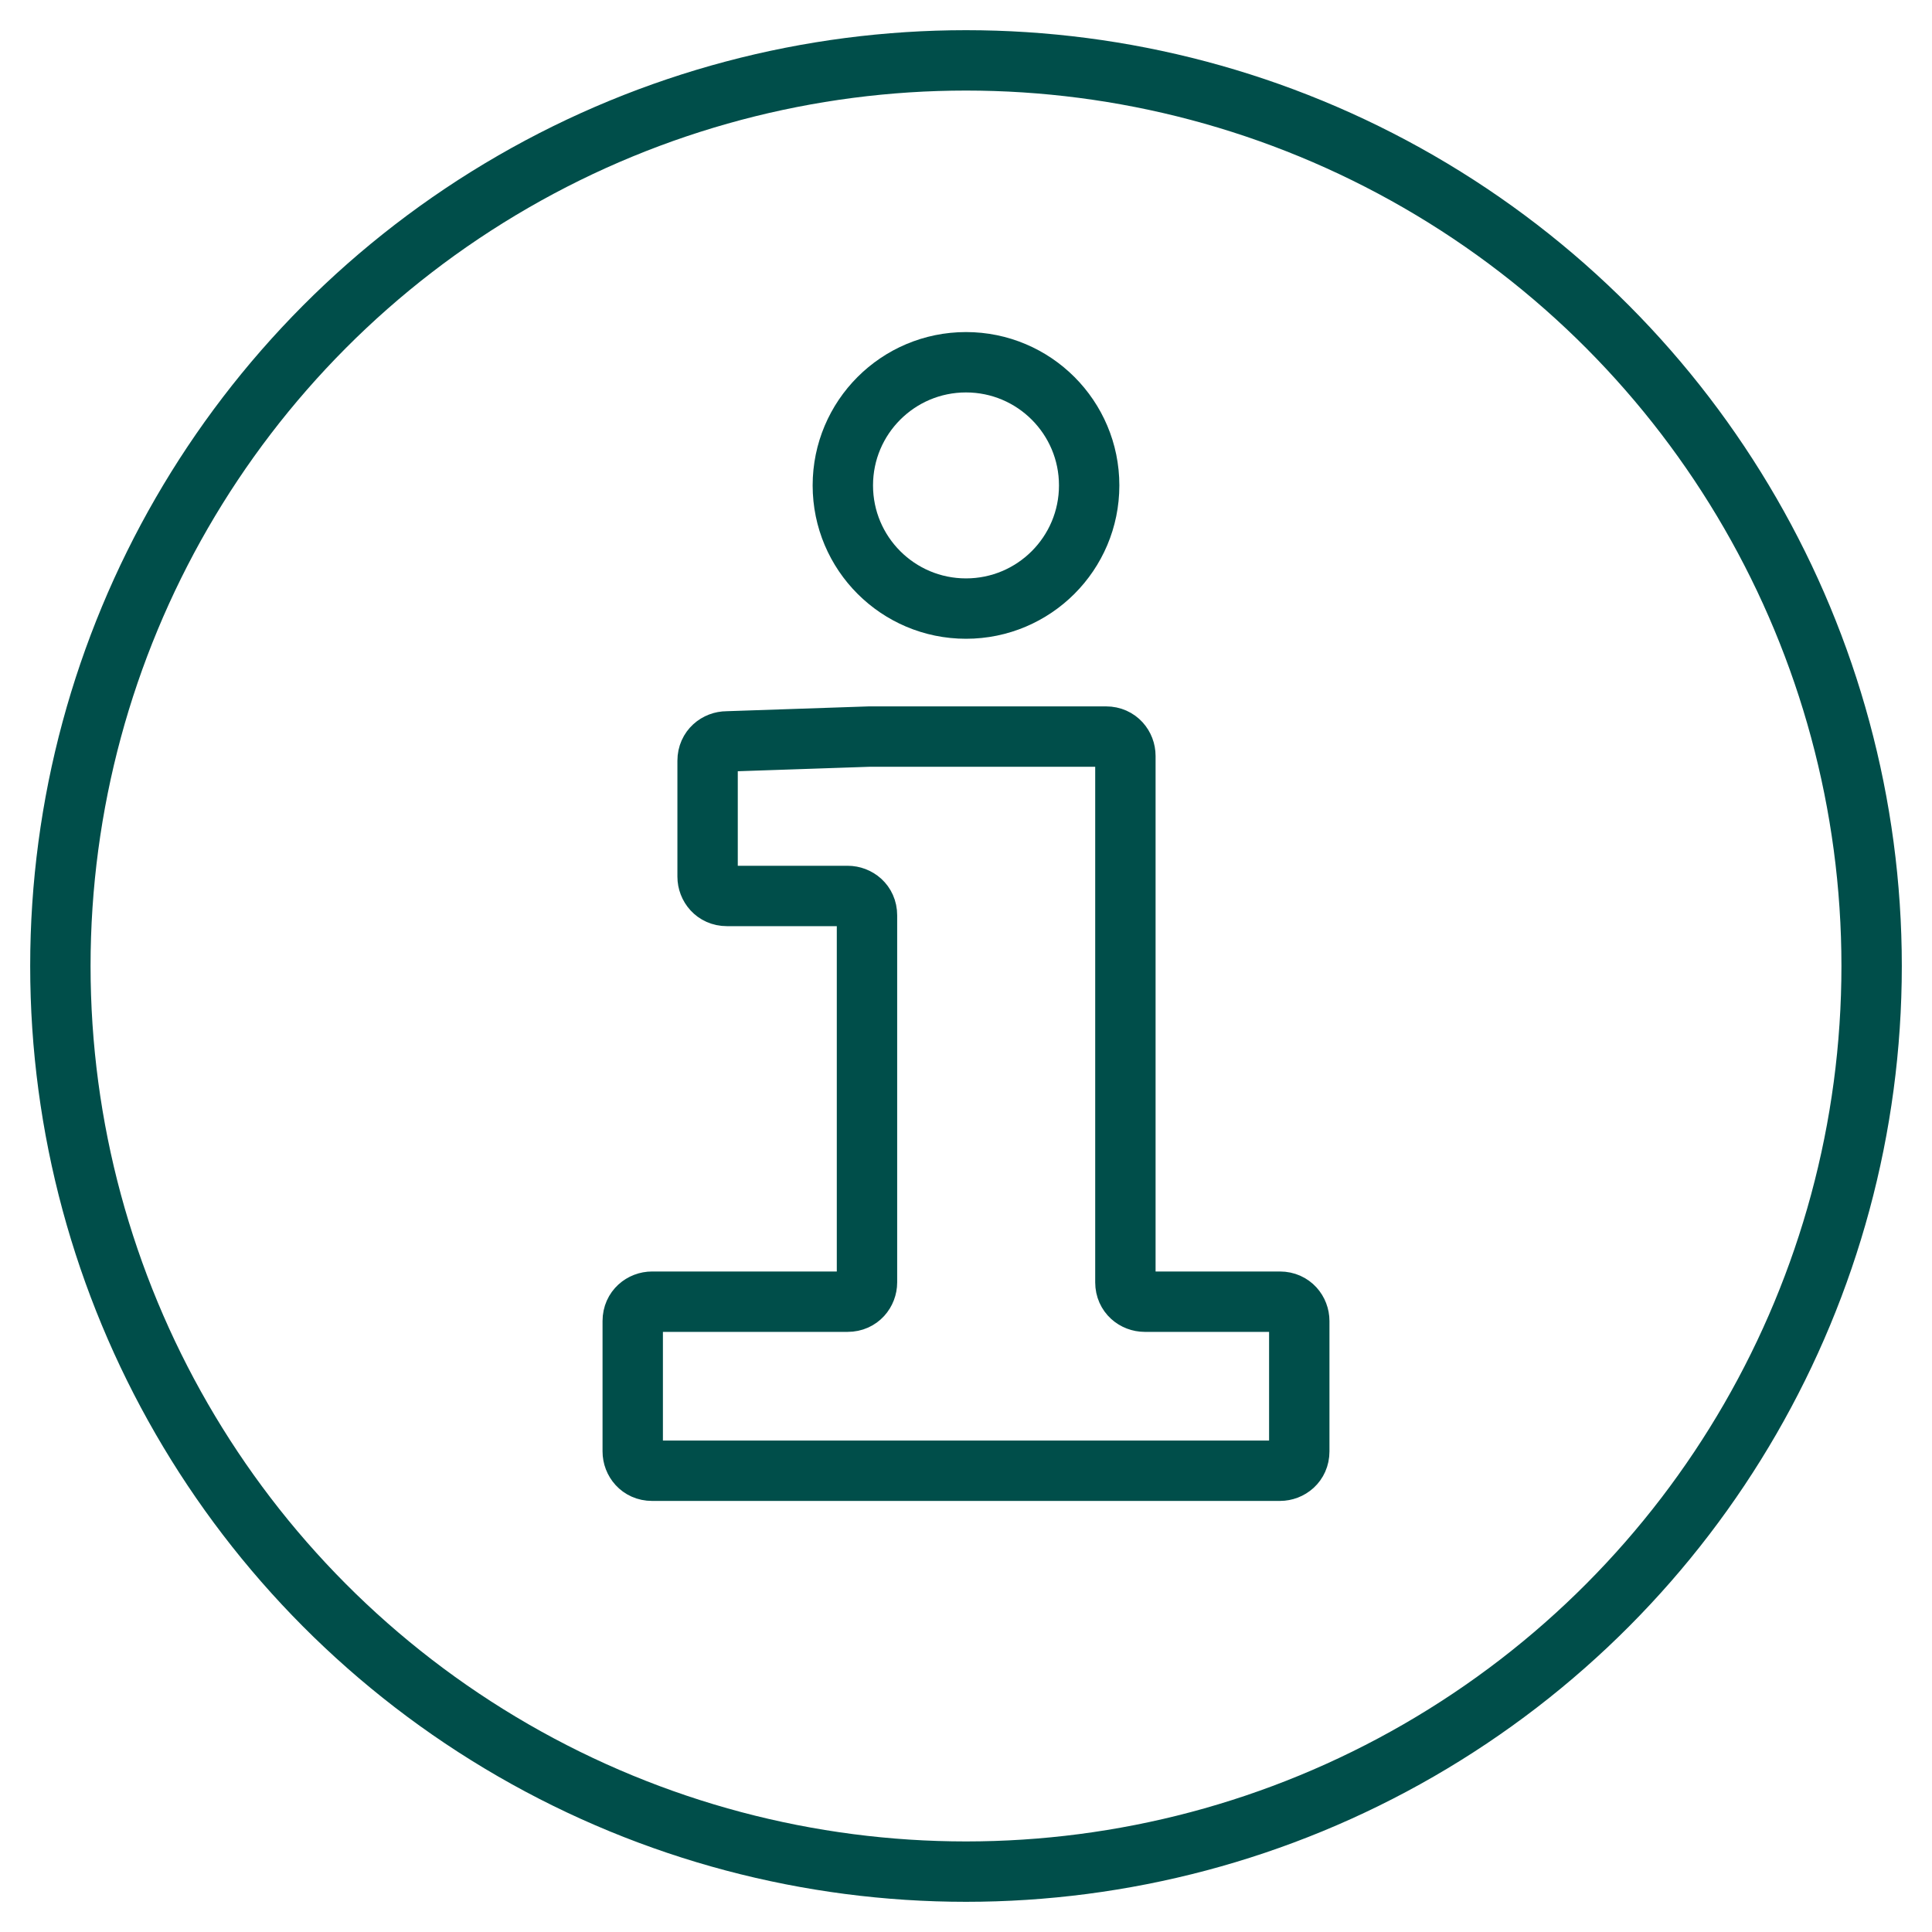
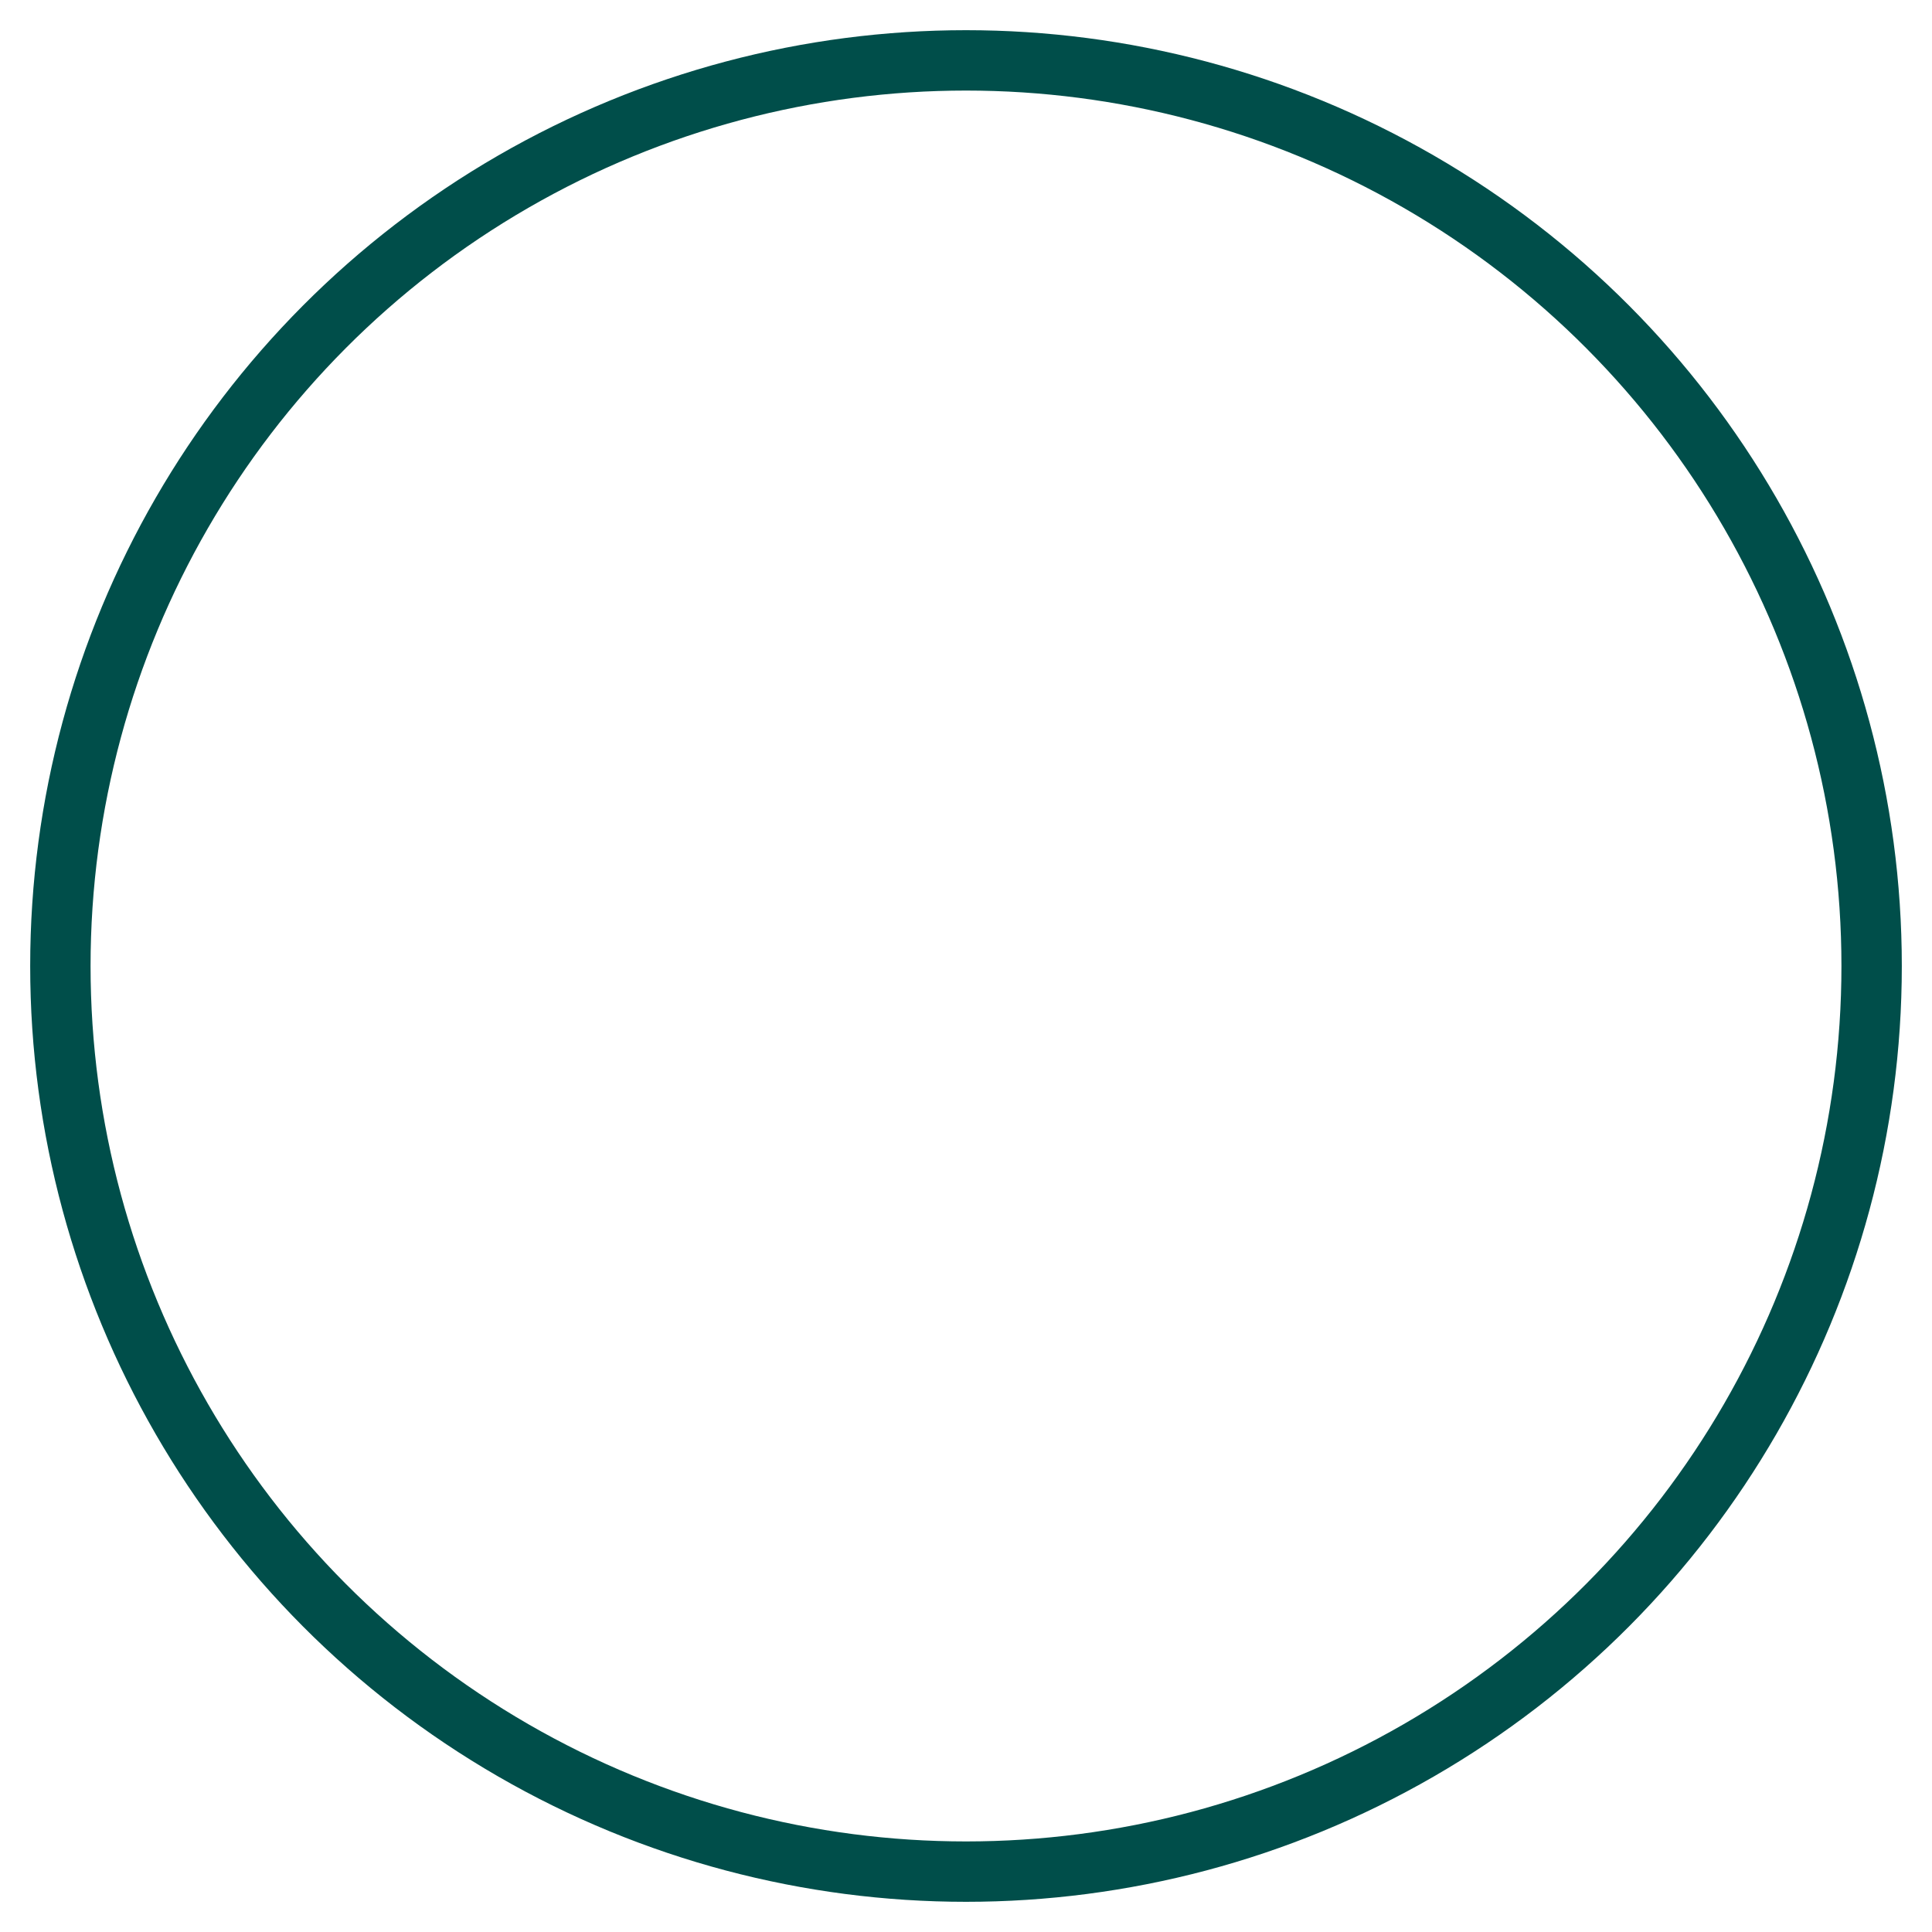
<svg xmlns="http://www.w3.org/2000/svg" version="1.1" id="Lag_1" x="0px" y="0px" viewBox="0 0 80 80" style="enable-background:new 0 0 80 80;" xml:space="preserve">
  <style type="text/css">
	.st0{fill:none;stroke:#004E4A;stroke-width:2.5;stroke-miterlimit:40;}
</style>
  <g>
    <circle class="st0" cx="40" cy="40" r="37.5" />
-     <path class="st0" d="M36,30.5h9.8c0.5,0,0.8,0.4,0.8,0.8l0,0v21.8c0,0.5,0.4,0.8,0.8,0.8l0,0H53c0.5,0,0.8,0.4,0.8,0.8v5.4   c0,0.5-0.4,0.8-0.8,0.8H27c-0.5,0-0.8-0.4-0.8-0.8v-5.4c0-0.5,0.4-0.8,0.8-0.8h8.1c0.5,0,0.8-0.4,0.8-0.8l0,0V37.9   c0-0.5-0.4-0.8-0.8-0.8l0,0h-5c-0.5,0-0.8-0.4-0.8-0.8v-4.8c0-0.5,0.4-0.8,0.8-0.8l0,0L36,30.5z" />
-     <circle class="st0" cx="40" cy="20.1" r="5.1" />
  </g>
</svg>